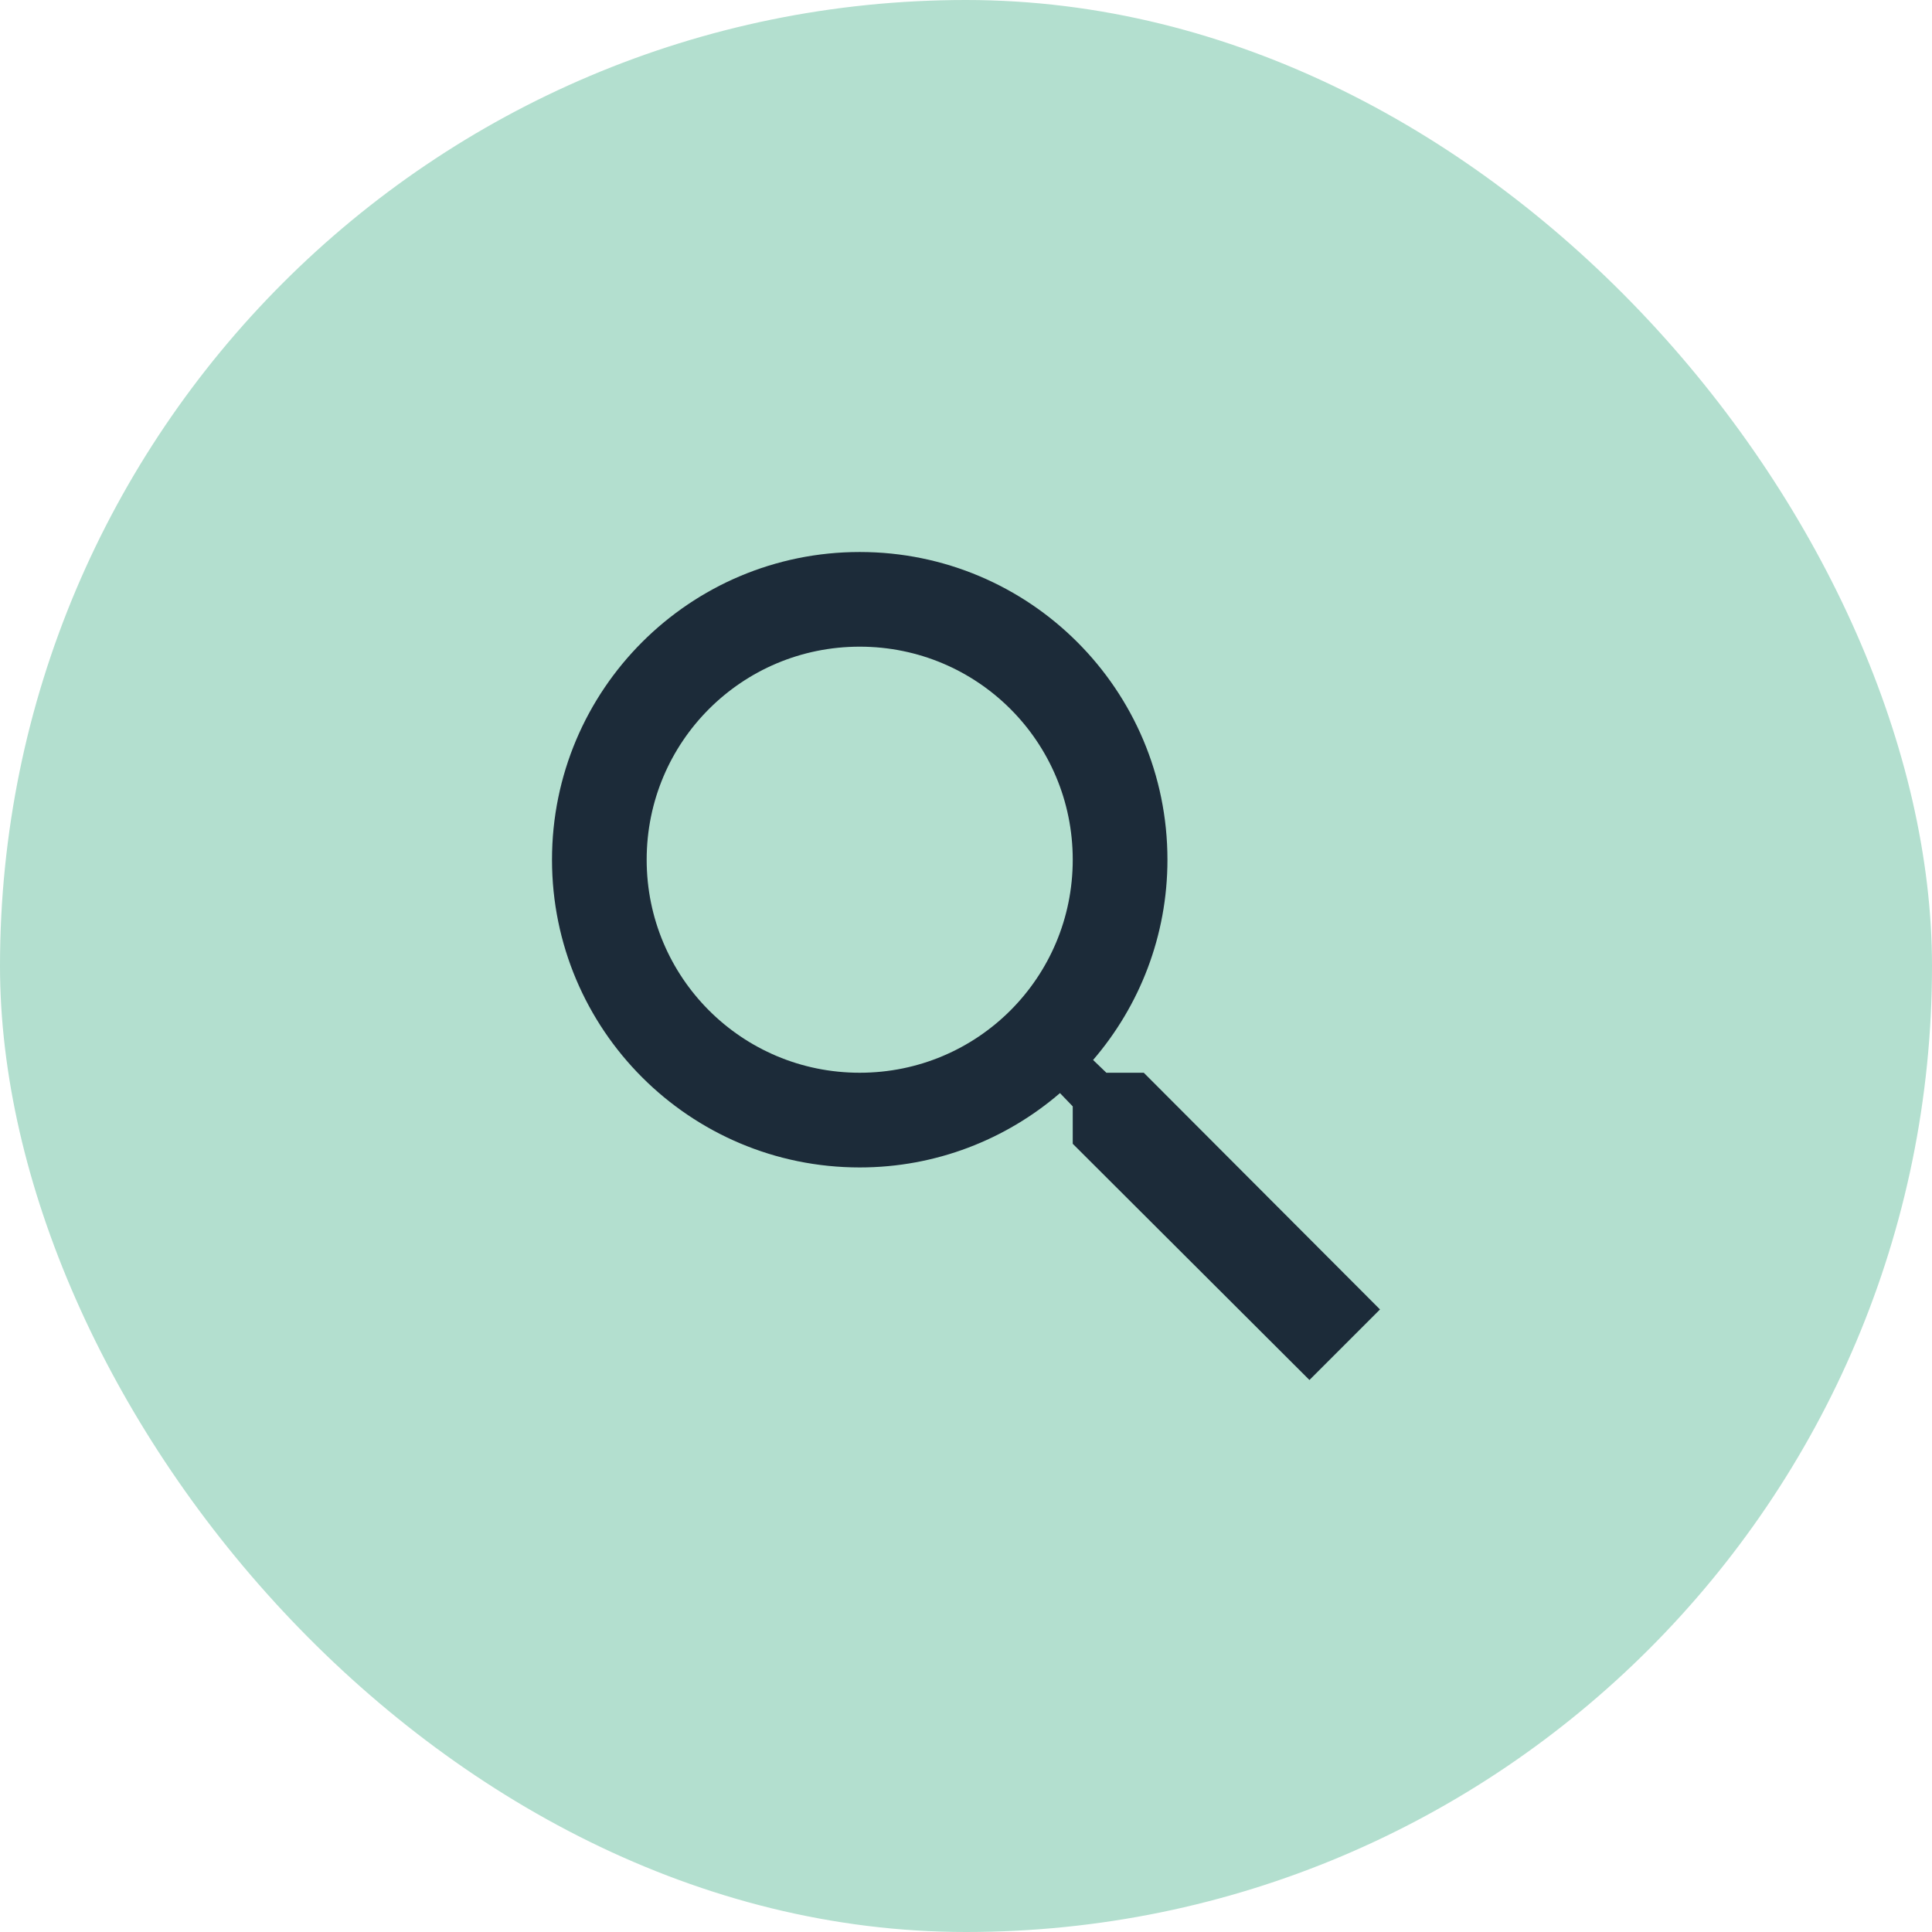
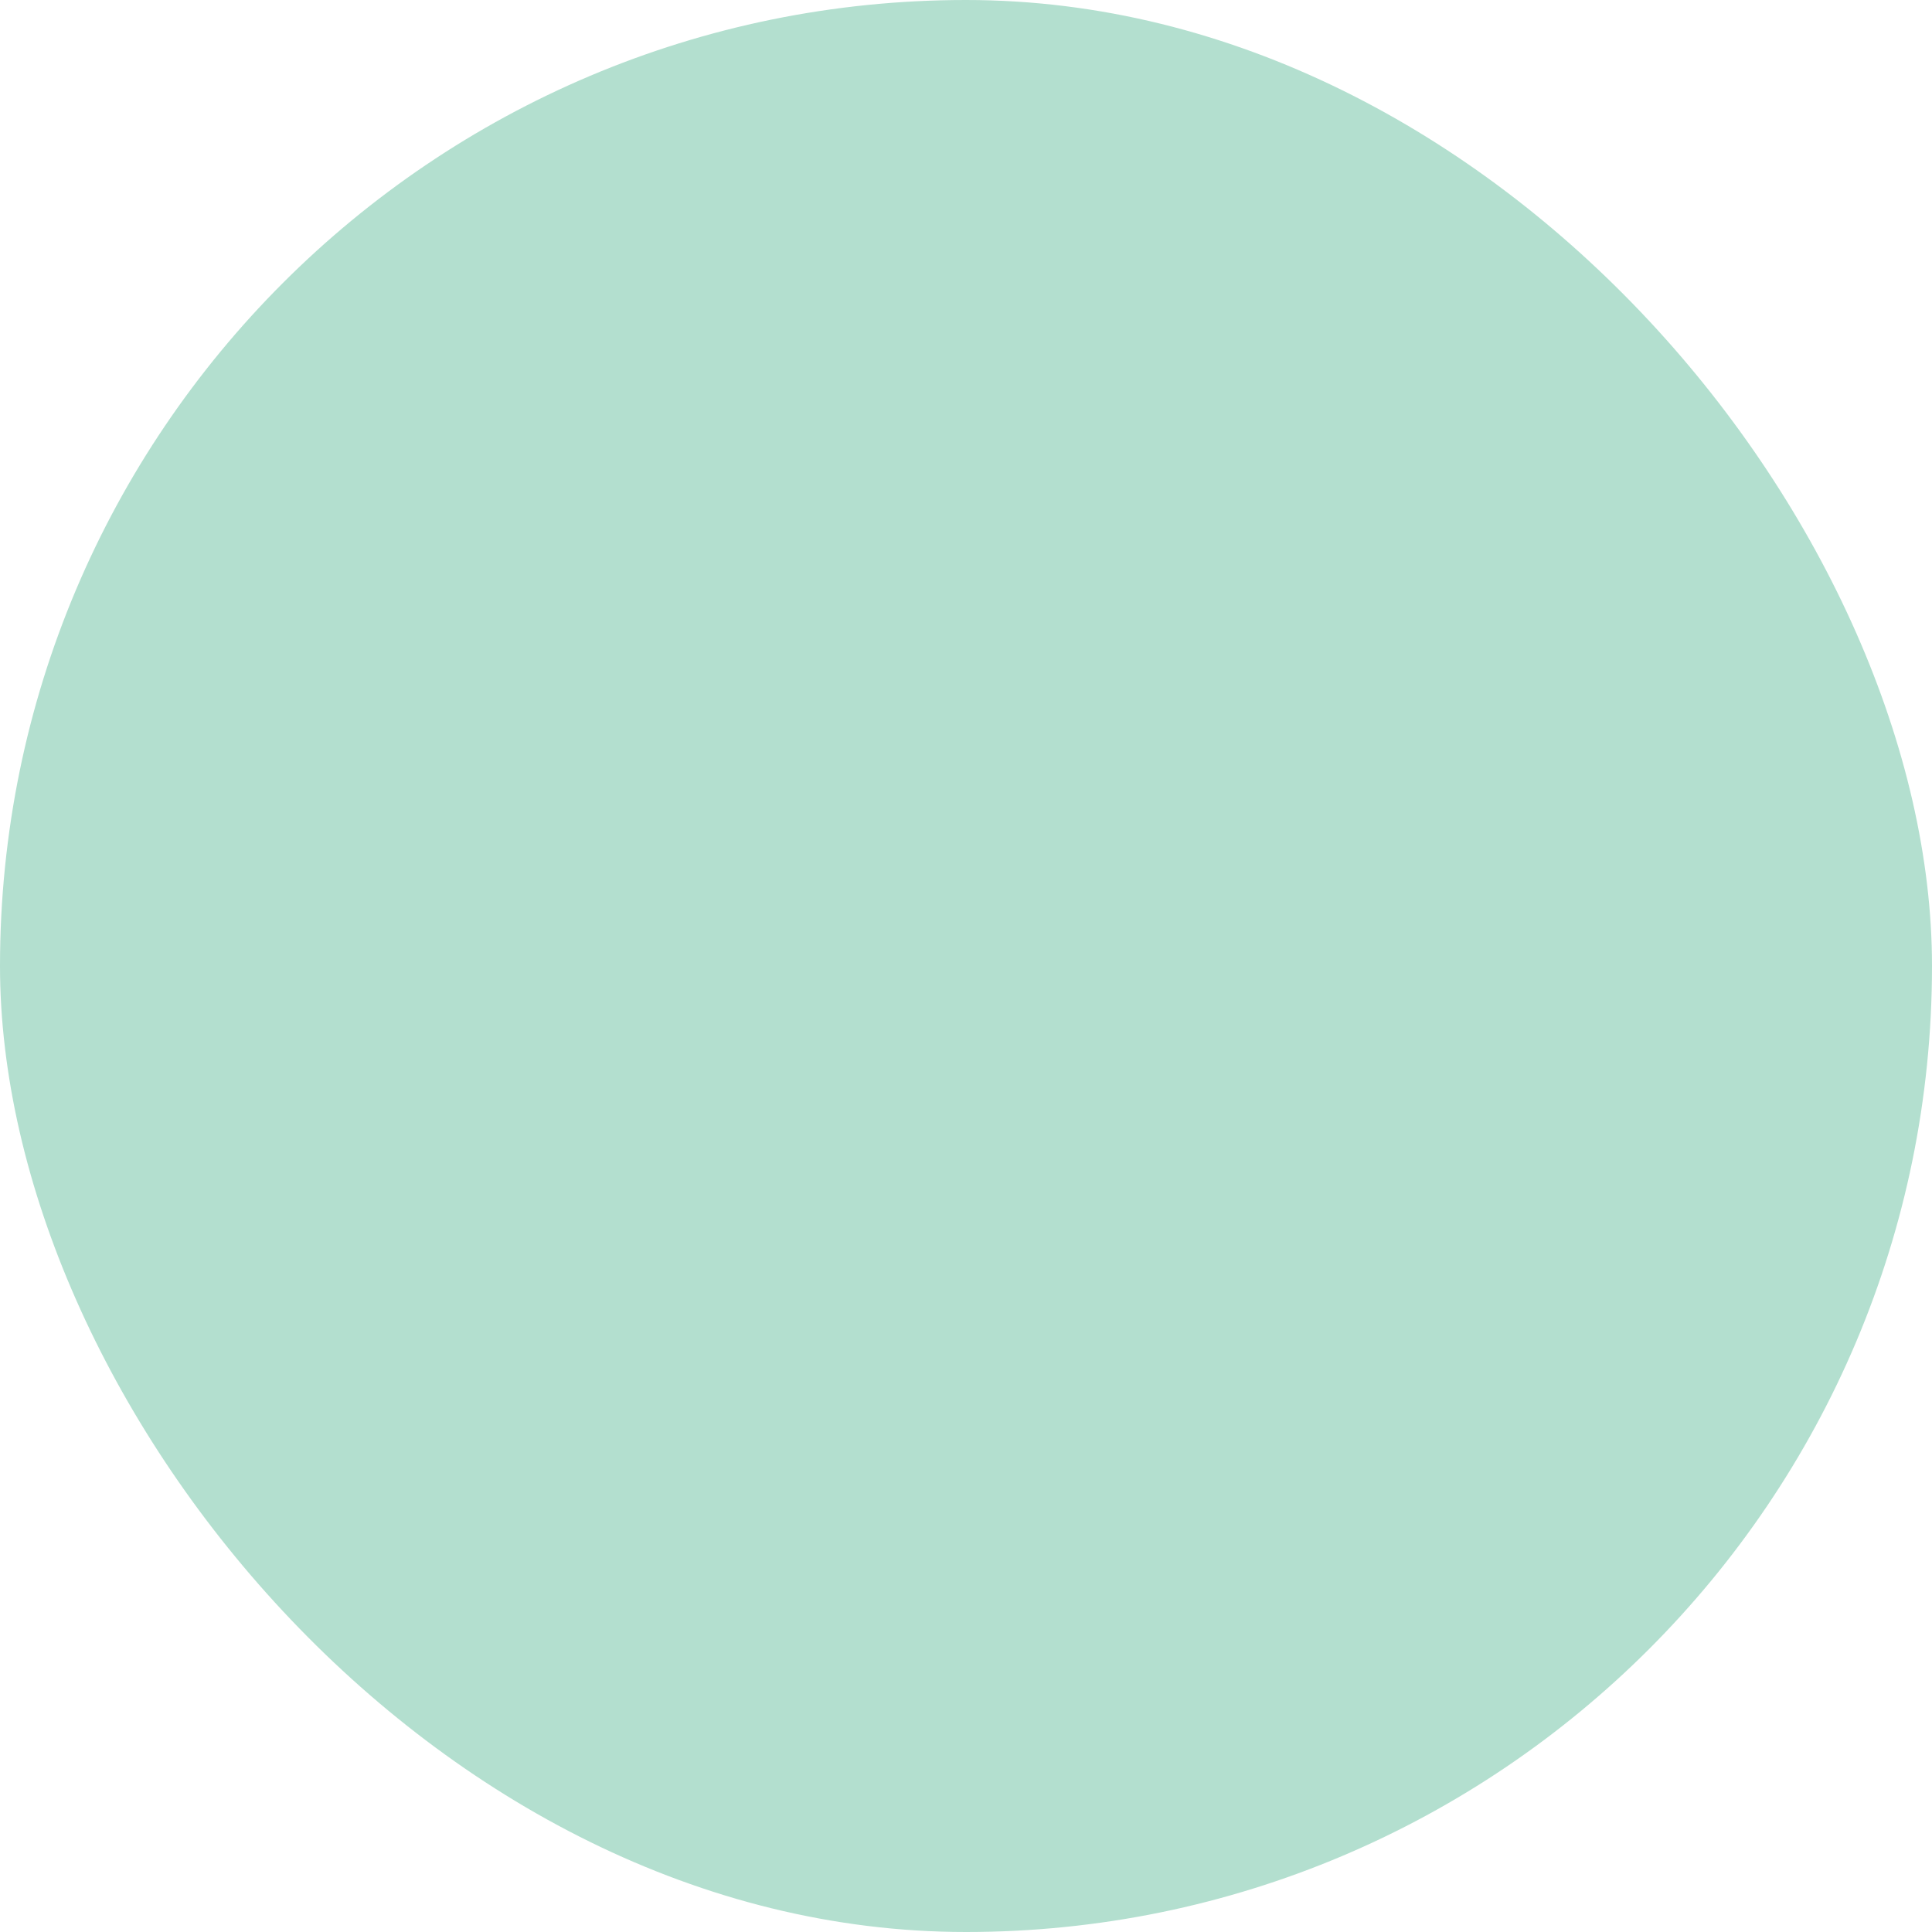
<svg xmlns="http://www.w3.org/2000/svg" width="56" height="56" viewBox="0 0 56 56" fill="none">
  <rect width="56" height="56" rx="28" fill="#B3DFCF" />
-   <path d="M33.153 31.094H32.069L31.684 30.724C33.029 29.16 33.839 27.129 33.839 24.919C33.839 19.993 29.846 16 24.919 16C19.993 16 16 19.993 16 24.919C16 29.846 19.993 33.839 24.919 33.839C27.129 33.839 29.16 33.029 30.724 31.684L31.094 32.069V33.153L37.955 40L40 37.955L33.153 31.094ZM24.919 31.094C21.503 31.094 18.744 28.336 18.744 24.919C18.744 21.503 21.503 18.744 24.919 18.744C28.336 18.744 31.094 21.503 31.094 24.919C31.094 28.336 28.336 31.094 24.919 31.094Z" fill="#1C2B39" />
</svg>